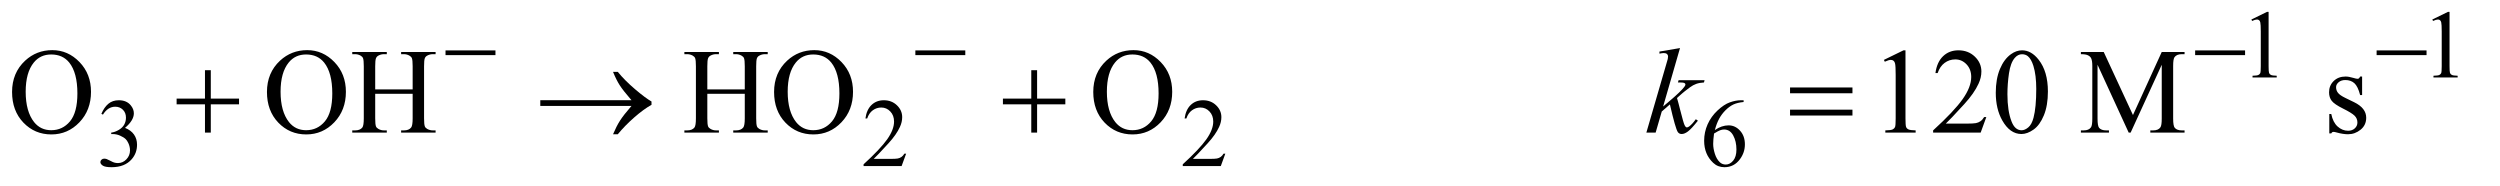
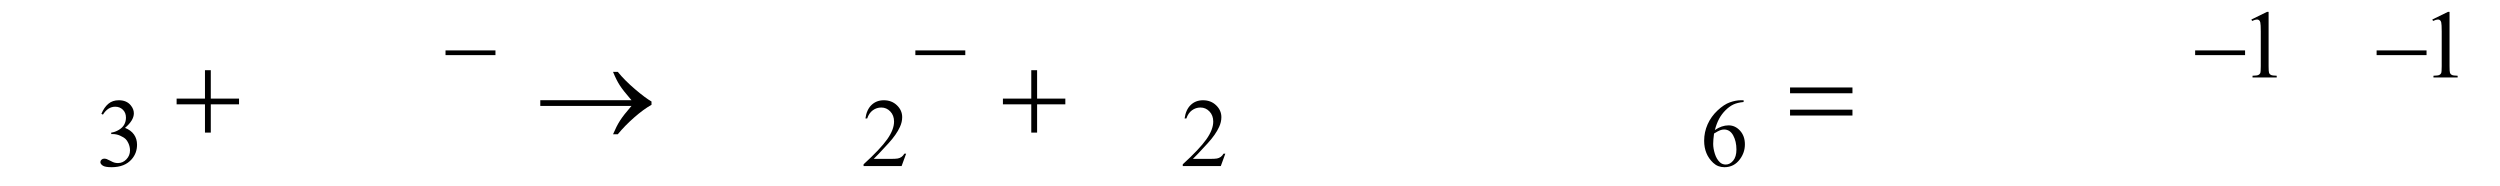
<svg xmlns="http://www.w3.org/2000/svg" stroke-dasharray="none" shape-rendering="auto" font-family="'Dialog'" text-rendering="auto" width="322" fill-opacity="1" color-interpolation="auto" color-rendering="auto" preserveAspectRatio="xMidYMid meet" font-size="12px" viewBox="0 0 322 24" fill="black" stroke="black" image-rendering="auto" stroke-miterlimit="10" stroke-linecap="square" stroke-linejoin="miter" font-style="normal" stroke-width="1" height="24" stroke-dashoffset="0" font-weight="normal" stroke-opacity="1">
  <defs id="genericDefs" />
  <g>
    <defs id="defs1">
      <clipPath clipPathUnits="userSpaceOnUse" id="clipPath1">
        <path d="M1.042 2.099 L204.849 2.099 L204.849 16.869 L1.042 16.869 L1.042 2.099 Z" />
      </clipPath>
      <clipPath clipPathUnits="userSpaceOnUse" id="clipPath2">
        <path d="M33.301 67.051 L33.301 538.949 L6544.699 538.949 L6544.699 67.051 Z" />
      </clipPath>
    </defs>
    <g transform="scale(1.576,1.576) translate(-1.042,-2.099) matrix(0.031,0,0,0.031,0,0)">
      <path d="M5969 119.125 L6010.25 99 L6014.375 99 L6014.375 242.125 Q6014.375 256.375 6015.562 259.875 Q6016.75 263.375 6020.5 265.25 Q6024.25 267.125 6035.75 267.375 L6035.75 272 L5972 272 L5972 267.375 Q5984 267.125 5987.5 265.312 Q5991 263.5 5992.375 260.438 Q5993.75 257.375 5993.75 242.125 L5993.75 150.625 Q5993.75 132.125 5992.5 126.875 Q5991.625 122.875 5989.312 121 Q5987 119.125 5983.75 119.125 Q5979.125 119.125 5970.875 123 L5969 119.125 ZM6446 119.125 L6487.25 99 L6491.375 99 L6491.375 242.125 Q6491.375 256.375 6492.562 259.875 Q6493.75 263.375 6497.5 265.25 Q6501.25 267.125 6512.75 267.375 L6512.75 272 L6449 272 L6449 267.375 Q6461 267.125 6464.5 265.312 Q6468 263.5 6469.375 260.438 Q6470.75 257.375 6470.75 242.125 L6470.75 150.625 Q6470.75 132.125 6469.5 126.875 Q6468.625 122.875 6466.312 121 Q6464 119.125 6460.75 119.125 Q6456.125 119.125 6447.875 123 L6446 119.125 Z" stroke="none" clip-path="url(#clipPath2)" />
    </g>
    <g transform="matrix(0.049,0,0,0.049,-1.643,-3.307)">
      <path d="M300 366.75 Q307.25 349.625 318.312 340.312 Q329.375 331 345.875 331 Q366.25 331 377.125 344.25 Q385.375 354.125 385.375 365.375 Q385.375 383.875 362.125 403.625 Q377.75 409.75 385.75 421.125 Q393.75 432.5 393.75 447.875 Q393.75 469.875 379.75 486 Q361.5 507 326.875 507 Q309.75 507 303.562 502.75 Q297.375 498.5 297.375 493.625 Q297.375 490 300.312 487.25 Q303.25 484.5 307.375 484.5 Q310.5 484.5 313.75 485.5 Q315.875 486.125 323.375 490.062 Q330.875 494 333.75 494.75 Q338.375 496.125 343.625 496.125 Q356.375 496.125 365.812 486.25 Q375.25 476.375 375.25 462.875 Q375.25 453 370.875 443.625 Q367.625 436.625 363.75 433 Q358.375 428 349 423.938 Q339.625 419.875 329.875 419.875 L325.875 419.875 L325.875 416.125 Q335.75 414.875 345.688 409 Q355.625 403.125 360.125 394.875 Q364.625 386.625 364.625 376.75 Q364.625 363.875 356.562 355.938 Q348.5 348 336.5 348 Q317.125 348 304.125 368.75 L300 366.75 ZM2415.375 471.375 L2403.5 504 L2303.5 504 L2303.5 499.375 Q2347.625 459.125 2365.625 433.625 Q2383.625 408.125 2383.625 387 Q2383.625 370.875 2373.75 360.5 Q2363.875 350.125 2350.125 350.125 Q2337.625 350.125 2327.688 357.438 Q2317.75 364.75 2313 378.875 L2308.375 378.875 Q2311.5 355.75 2324.438 343.375 Q2337.375 331 2356.75 331 Q2377.375 331 2391.188 344.25 Q2405 357.5 2405 375.5 Q2405 388.375 2399 401.25 Q2389.75 421.5 2369 444.125 Q2337.875 478.125 2330.125 485.125 L2374.375 485.125 Q2387.875 485.125 2393.312 484.125 Q2398.75 483.125 2403.125 480.062 Q2407.5 477 2410.75 471.375 L2415.375 471.375 ZM3254.375 471.375 L3242.5 504 L3142.5 504 L3142.5 499.375 Q3186.625 459.125 3204.625 433.625 Q3222.625 408.125 3222.625 387 Q3222.625 370.875 3212.75 360.5 Q3202.875 350.125 3189.125 350.125 Q3176.625 350.125 3166.688 357.438 Q3156.75 364.75 3152 378.875 L3147.375 378.875 Q3150.5 355.75 3163.438 343.375 Q3176.375 331 3195.75 331 Q3216.375 331 3230.188 344.25 Q3244 357.5 3244 375.5 Q3244 388.375 3238 401.25 Q3228.75 421.5 3208 444.125 Q3176.875 478.125 3169.125 485.125 L3213.375 485.125 Q3226.875 485.125 3232.312 484.125 Q3237.75 483.125 3242.125 480.062 Q3246.5 477 3249.75 471.375 L3254.375 471.375 ZM4616.75 331 L4616.75 335.625 Q4600.25 337.25 4589.812 342.188 Q4579.375 347.125 4569.188 357.25 Q4559 367.375 4552.312 379.812 Q4545.625 392.25 4541.125 409.375 Q4559.125 397 4577.25 397 Q4594.625 397 4607.375 411 Q4620.125 425 4620.125 447 Q4620.125 468.25 4607.25 485.75 Q4591.75 507 4566.25 507 Q4548.875 507 4536.75 495.5 Q4513 473.125 4513 437.5 Q4513 414.75 4522.125 394.25 Q4531.25 373.75 4548.188 357.875 Q4565.125 342 4580.625 336.5 Q4596.125 331 4609.5 331 L4616.75 331 ZM4539 418.5 Q4536.75 435.375 4536.75 445.75 Q4536.75 457.75 4541.188 471.812 Q4545.625 485.875 4554.375 494.125 Q4560.75 500 4569.875 500 Q4580.75 500 4589.312 489.75 Q4597.875 479.5 4597.875 460.5 Q4597.875 439.125 4589.375 423.5 Q4580.875 407.875 4565.25 407.875 Q4560.5 407.875 4555.062 409.875 Q4549.625 411.875 4539 418.5 Z" stroke="none" clip-path="url(#clipPath2)" />
    </g>
    <g transform="matrix(0.049,0,0,0.049,-1.643,-3.307)">
-       <path d="M171.031 199.281 Q212.281 199.281 242.516 230.609 Q272.75 261.938 272.75 308.812 Q272.75 357.094 242.281 388.969 Q211.812 420.844 168.531 420.844 Q124.781 420.844 95.016 389.75 Q65.25 358.656 65.25 309.281 Q65.25 258.812 99.625 226.938 Q129.469 199.281 171.031 199.281 ZM168.062 210.688 Q139.625 210.688 122.438 231.781 Q101.031 258.031 101.031 308.656 Q101.031 360.531 123.219 388.5 Q140.25 409.75 168.219 409.75 Q198.062 409.75 217.516 386.469 Q236.969 363.188 236.969 313.031 Q236.969 258.656 215.562 231.938 Q198.375 210.688 168.062 210.688 ZM841.031 199.281 Q882.281 199.281 912.516 230.609 Q942.75 261.938 942.75 308.812 Q942.75 357.094 912.281 388.969 Q881.812 420.844 838.531 420.844 Q794.781 420.844 765.016 389.75 Q735.25 358.656 735.25 309.281 Q735.25 258.812 769.625 226.938 Q799.469 199.281 841.031 199.281 ZM838.062 210.688 Q809.625 210.688 792.438 231.781 Q771.031 258.031 771.031 308.656 Q771.031 360.531 793.219 388.5 Q810.25 409.75 838.219 409.75 Q868.062 409.75 887.516 386.469 Q906.969 363.188 906.969 313.031 Q906.969 258.656 885.562 231.938 Q868.375 210.688 838.062 210.688 ZM1019.781 302.406 L1118.219 302.406 L1118.219 241.781 Q1118.219 225.531 1116.188 220.375 Q1114.625 216.469 1109.625 213.656 Q1102.906 209.906 1095.406 209.906 L1087.906 209.906 L1087.906 204.125 L1178.531 204.125 L1178.531 209.906 L1171.031 209.906 Q1163.531 209.906 1156.812 213.5 Q1151.812 216 1150.016 221.078 Q1148.219 226.156 1148.219 241.781 L1148.219 378.5 Q1148.219 394.594 1150.25 399.75 Q1151.812 403.656 1156.656 406.469 Q1163.531 410.219 1171.031 410.219 L1178.531 410.219 L1178.531 416 L1087.906 416 L1087.906 410.219 L1095.406 410.219 Q1108.375 410.219 1114.312 402.562 Q1118.219 397.562 1118.219 378.5 L1118.219 313.969 L1019.781 313.969 L1019.781 378.5 Q1019.781 394.594 1021.812 399.75 Q1023.375 403.656 1028.375 406.469 Q1035.094 410.219 1042.594 410.219 L1050.25 410.219 L1050.25 416 L959.469 416 L959.469 410.219 L966.969 410.219 Q980.094 410.219 986.031 402.562 Q989.781 397.562 989.781 378.5 L989.781 241.781 Q989.781 225.531 987.75 220.375 Q986.188 216.469 981.344 213.656 Q974.469 209.906 966.969 209.906 L959.469 209.906 L959.469 204.125 L1050.25 204.125 L1050.25 209.906 L1042.594 209.906 Q1035.094 209.906 1028.375 213.5 Q1023.531 216 1021.656 221.078 Q1019.781 226.156 1019.781 241.781 L1019.781 302.406 ZM1892.781 302.406 L1991.219 302.406 L1991.219 241.781 Q1991.219 225.531 1989.188 220.375 Q1987.625 216.469 1982.625 213.656 Q1975.906 209.906 1968.406 209.906 L1960.906 209.906 L1960.906 204.125 L2051.531 204.125 L2051.531 209.906 L2044.031 209.906 Q2036.531 209.906 2029.812 213.5 Q2024.812 216 2023.016 221.078 Q2021.219 226.156 2021.219 241.781 L2021.219 378.5 Q2021.219 394.594 2023.25 399.75 Q2024.812 403.656 2029.656 406.469 Q2036.531 410.219 2044.031 410.219 L2051.531 410.219 L2051.531 416 L1960.906 416 L1960.906 410.219 L1968.406 410.219 Q1981.375 410.219 1987.312 402.562 Q1991.219 397.562 1991.219 378.5 L1991.219 313.969 L1892.781 313.969 L1892.781 378.5 Q1892.781 394.594 1894.812 399.75 Q1896.375 403.656 1901.375 406.469 Q1908.094 410.219 1915.594 410.219 L1923.25 410.219 L1923.25 416 L1832.469 416 L1832.469 410.219 L1839.969 410.219 Q1853.094 410.219 1859.031 402.562 Q1862.781 397.562 1862.781 378.5 L1862.781 241.781 Q1862.781 225.531 1860.75 220.375 Q1859.188 216.469 1854.344 213.656 Q1847.469 209.906 1839.969 209.906 L1832.469 209.906 L1832.469 204.125 L1923.25 204.125 L1923.25 209.906 L1915.594 209.906 Q1908.094 209.906 1901.375 213.5 Q1896.531 216 1894.656 221.078 Q1892.781 226.156 1892.781 241.781 L1892.781 302.406 ZM2174.031 199.281 Q2215.281 199.281 2245.516 230.609 Q2275.75 261.938 2275.75 308.812 Q2275.75 357.094 2245.281 388.969 Q2214.812 420.844 2171.531 420.844 Q2127.781 420.844 2098.016 389.75 Q2068.25 358.656 2068.25 309.281 Q2068.25 258.812 2102.625 226.938 Q2132.469 199.281 2174.031 199.281 ZM2171.062 210.688 Q2142.625 210.688 2125.438 231.781 Q2104.031 258.031 2104.031 308.656 Q2104.031 360.531 2126.219 388.5 Q2143.25 409.75 2171.219 409.75 Q2201.062 409.75 2220.516 386.469 Q2239.969 363.188 2239.969 313.031 Q2239.969 258.656 2218.562 231.938 Q2201.375 210.688 2171.062 210.688 ZM3013.031 199.281 Q3054.281 199.281 3084.516 230.609 Q3114.75 261.938 3114.75 308.812 Q3114.75 357.094 3084.281 388.969 Q3053.812 420.844 3010.531 420.844 Q2966.781 420.844 2937.016 389.75 Q2907.25 358.656 2907.25 309.281 Q2907.25 258.812 2941.625 226.938 Q2971.469 199.281 3013.031 199.281 ZM3010.062 210.688 Q2981.625 210.688 2964.438 231.781 Q2943.031 258.031 2943.031 308.656 Q2943.031 360.531 2965.219 388.5 Q2982.25 409.75 3010.219 409.75 Q3040.062 409.75 3059.516 386.469 Q3078.969 363.188 3078.969 313.031 Q3078.969 258.656 3057.562 231.938 Q3040.375 210.688 3010.062 210.688 ZM4985.5 224.906 L5037.062 199.75 L5042.219 199.75 L5042.219 378.656 Q5042.219 396.469 5043.703 400.844 Q5045.188 405.219 5049.875 407.562 Q5054.562 409.906 5068.938 410.219 L5068.938 416 L4989.25 416 L4989.25 410.219 Q5004.25 409.906 5008.625 407.641 Q5013 405.375 5014.719 401.547 Q5016.438 397.719 5016.438 378.656 L5016.438 264.281 Q5016.438 241.156 5014.875 234.594 Q5013.781 229.594 5010.891 227.25 Q5008 224.906 5003.938 224.906 Q4998.156 224.906 4987.844 229.75 L4985.5 224.906 ZM5254.719 375.219 L5239.875 416 L5114.875 416 L5114.875 410.219 Q5170.031 359.906 5192.531 328.031 Q5215.031 296.156 5215.031 269.75 Q5215.031 249.594 5202.688 236.625 Q5190.344 223.656 5173.156 223.656 Q5157.531 223.656 5145.109 232.797 Q5132.688 241.938 5126.75 259.594 L5120.969 259.594 Q5124.875 230.688 5141.047 215.219 Q5157.219 199.75 5181.438 199.75 Q5207.219 199.75 5224.484 216.312 Q5241.75 232.875 5241.75 255.375 Q5241.75 271.469 5234.25 287.562 Q5222.688 312.875 5196.75 341.156 Q5157.844 383.656 5148.156 392.406 L5203.469 392.406 Q5220.344 392.406 5227.141 391.156 Q5233.938 389.906 5239.406 386.078 Q5244.875 382.25 5248.938 375.219 L5254.719 375.219 ZM5279.562 311.312 Q5279.562 275.062 5290.5 248.891 Q5301.438 222.719 5319.562 209.906 Q5333.625 199.75 5348.625 199.75 Q5373 199.75 5392.375 224.594 Q5416.594 255.375 5416.594 308.031 Q5416.594 344.906 5405.969 370.688 Q5395.344 396.469 5378.859 408.109 Q5362.375 419.75 5347.062 419.75 Q5316.75 419.75 5296.594 383.969 Q5279.562 353.812 5279.562 311.312 ZM5310.188 315.219 Q5310.188 358.969 5320.969 386.625 Q5329.875 409.906 5347.531 409.906 Q5355.969 409.906 5365.031 402.328 Q5374.094 394.75 5378.781 376.938 Q5385.969 350.062 5385.969 301.156 Q5385.969 264.906 5378.469 240.688 Q5372.844 222.719 5363.938 215.219 Q5357.531 210.062 5348.469 210.062 Q5337.844 210.062 5329.562 219.594 Q5318.312 232.562 5314.25 260.375 Q5310.188 288.188 5310.188 315.219 ZM5628.938 416 L5547.062 237.719 L5547.062 379.281 Q5547.062 398.812 5551.281 403.656 Q5557.062 410.219 5569.562 410.219 L5577.062 410.219 L5577.062 416 L5503.312 416 L5503.312 410.219 L5510.812 410.219 Q5524.25 410.219 5529.875 402.094 Q5533.312 397.094 5533.312 379.281 L5533.312 240.844 Q5533.312 226.781 5530.188 220.531 Q5528 216 5522.141 212.953 Q5516.281 209.906 5503.312 209.906 L5503.312 204.125 L5563.312 204.125 L5640.188 369.906 L5715.812 204.125 L5775.812 204.125 L5775.812 209.906 L5768.469 209.906 Q5754.875 209.906 5749.25 218.031 Q5745.812 223.031 5745.812 240.844 L5745.812 379.281 Q5745.812 398.812 5750.188 403.656 Q5755.969 410.219 5768.469 410.219 L5775.812 410.219 L5775.812 416 L5685.812 416 L5685.812 410.219 L5693.312 410.219 Q5706.906 410.219 5712.375 402.094 Q5715.812 397.094 5715.812 379.281 L5715.812 237.719 L5634.094 416 L5628.938 416 ZM6242.5 268.656 L6242.5 317.406 L6237.344 317.406 Q6231.406 294.438 6222.109 286.156 Q6212.812 277.875 6198.438 277.875 Q6187.5 277.875 6180.781 283.656 Q6174.062 289.438 6174.062 296.469 Q6174.062 305.219 6179.062 311.469 Q6183.906 317.875 6198.75 325.062 L6221.562 336.156 Q6253.281 351.625 6253.281 376.938 Q6253.281 396.469 6238.516 408.422 Q6223.75 420.375 6205.469 420.375 Q6192.344 420.375 6175.469 415.688 Q6170.312 414.125 6167.031 414.125 Q6163.438 414.125 6161.406 418.188 L6156.25 418.188 L6156.25 367.094 L6161.406 367.094 Q6165.781 388.969 6178.125 400.062 Q6190.469 411.156 6205.781 411.156 Q6216.562 411.156 6223.359 404.828 Q6230.156 398.5 6230.156 389.594 Q6230.156 378.812 6222.578 371.469 Q6215 364.125 6192.344 352.875 Q6169.688 341.625 6162.656 332.562 Q6155.625 323.656 6155.625 310.062 Q6155.625 292.406 6167.734 280.531 Q6179.844 268.656 6199.062 268.656 Q6207.5 268.656 6219.531 272.25 Q6227.5 274.594 6230.156 274.594 Q6232.656 274.594 6234.062 273.5 Q6235.469 272.406 6237.344 268.656 L6242.5 268.656 Z" stroke="none" clip-path="url(#clipPath2)" />
-     </g>
+       </g>
    <g transform="matrix(0.049,0,0,0.049,-1.643,-3.307)">
-       <path d="M4449.562 193.812 L4405.188 347.406 L4423 332.25 Q4452.219 307.562 4460.969 295.688 Q4463.781 291.781 4463.781 289.75 Q4463.781 288.344 4462.844 287.094 Q4461.906 285.844 4459.172 285.062 Q4456.438 284.281 4449.562 284.281 L4444.094 284.281 L4445.812 278.344 L4514.094 278.344 L4512.531 284.281 Q4500.812 284.906 4492.297 287.953 Q4483.781 291 4475.812 296.938 Q4460.031 308.656 4455.031 313.188 L4441.594 325.062 Q4445.031 336.312 4450.031 356.469 Q4458.469 389.906 4461.438 396.156 Q4464.406 402.406 4467.531 402.406 Q4470.188 402.406 4473.781 399.75 Q4481.906 393.812 4491.125 380.844 L4496.594 384.75 Q4479.562 406.156 4470.5 412.953 Q4461.438 419.75 4453.938 419.75 Q4447.375 419.75 4443.781 414.594 Q4437.531 405.375 4423 341.938 L4401.594 360.531 L4385.5 416 L4361.125 416 L4413 237.719 L4417.375 222.562 Q4418.156 218.656 4418.156 215.688 Q4418.156 211.938 4415.266 209.438 Q4412.375 206.938 4406.906 206.938 Q4403.312 206.938 4395.5 208.5 L4395.5 203.031 L4449.562 193.812 Z" stroke="none" clip-path="url(#clipPath2)" />
-     </g>
+       </g>
    <g transform="matrix(0.049,0,0,0.049,-1.643,-3.307)">
      <path d="M1204.625 200 L1335.875 200 L1335.875 212.375 L1204.625 212.375 L1204.625 200 ZM2439.625 200 L2570.875 200 L2570.875 212.375 L2439.625 212.375 L2439.625 200 ZM5803.625 200 L5934.875 200 L5934.875 212.375 L5803.625 212.375 L5803.625 200 ZM6280.625 200 L6411.875 200 L6411.875 212.375 L6280.625 212.375 L6280.625 200 Z" stroke="none" clip-path="url(#clipPath2)" />
    </g>
    <g transform="matrix(0.049,0,0,0.049,-1.643,-3.307)">
      <path d="M572.312 251.938 L587.625 251.938 L587.625 326.625 L661.844 326.625 L661.844 341.781 L587.625 341.781 L587.625 416 L572.312 416 L572.312 341.781 L497.781 341.781 L497.781 326.625 L572.312 326.625 L572.312 251.938 ZM1693.406 346 L1453.719 346 L1453.719 330.844 L1693.406 330.844 Q1671.219 305.219 1662.312 291.234 Q1653.406 277.25 1644.969 256.469 L1657.469 256.469 Q1675.75 278.969 1702.938 302.094 Q1730.125 325.219 1746.062 334.281 L1746.062 343.031 Q1725.281 354.594 1700.672 376.156 Q1676.062 397.719 1657.469 420.375 L1644.969 420.375 Q1653.875 399.281 1663.25 384.594 Q1672.625 369.906 1693.406 346 ZM2744.312 251.938 L2759.625 251.938 L2759.625 326.625 L2833.844 326.625 L2833.844 341.781 L2759.625 341.781 L2759.625 416 L2744.312 416 L2744.312 341.781 L2669.781 341.781 L2669.781 326.625 L2744.312 326.625 L2744.312 251.938 ZM4738.781 297.406 L4902.844 297.406 L4902.844 312.562 L4738.781 312.562 L4738.781 297.406 ZM4738.781 355.688 L4902.844 355.688 L4902.844 371.156 L4738.781 371.156 L4738.781 355.688 Z" stroke="none" clip-path="url(#clipPath2)" />
    </g>
  </g>
</svg>